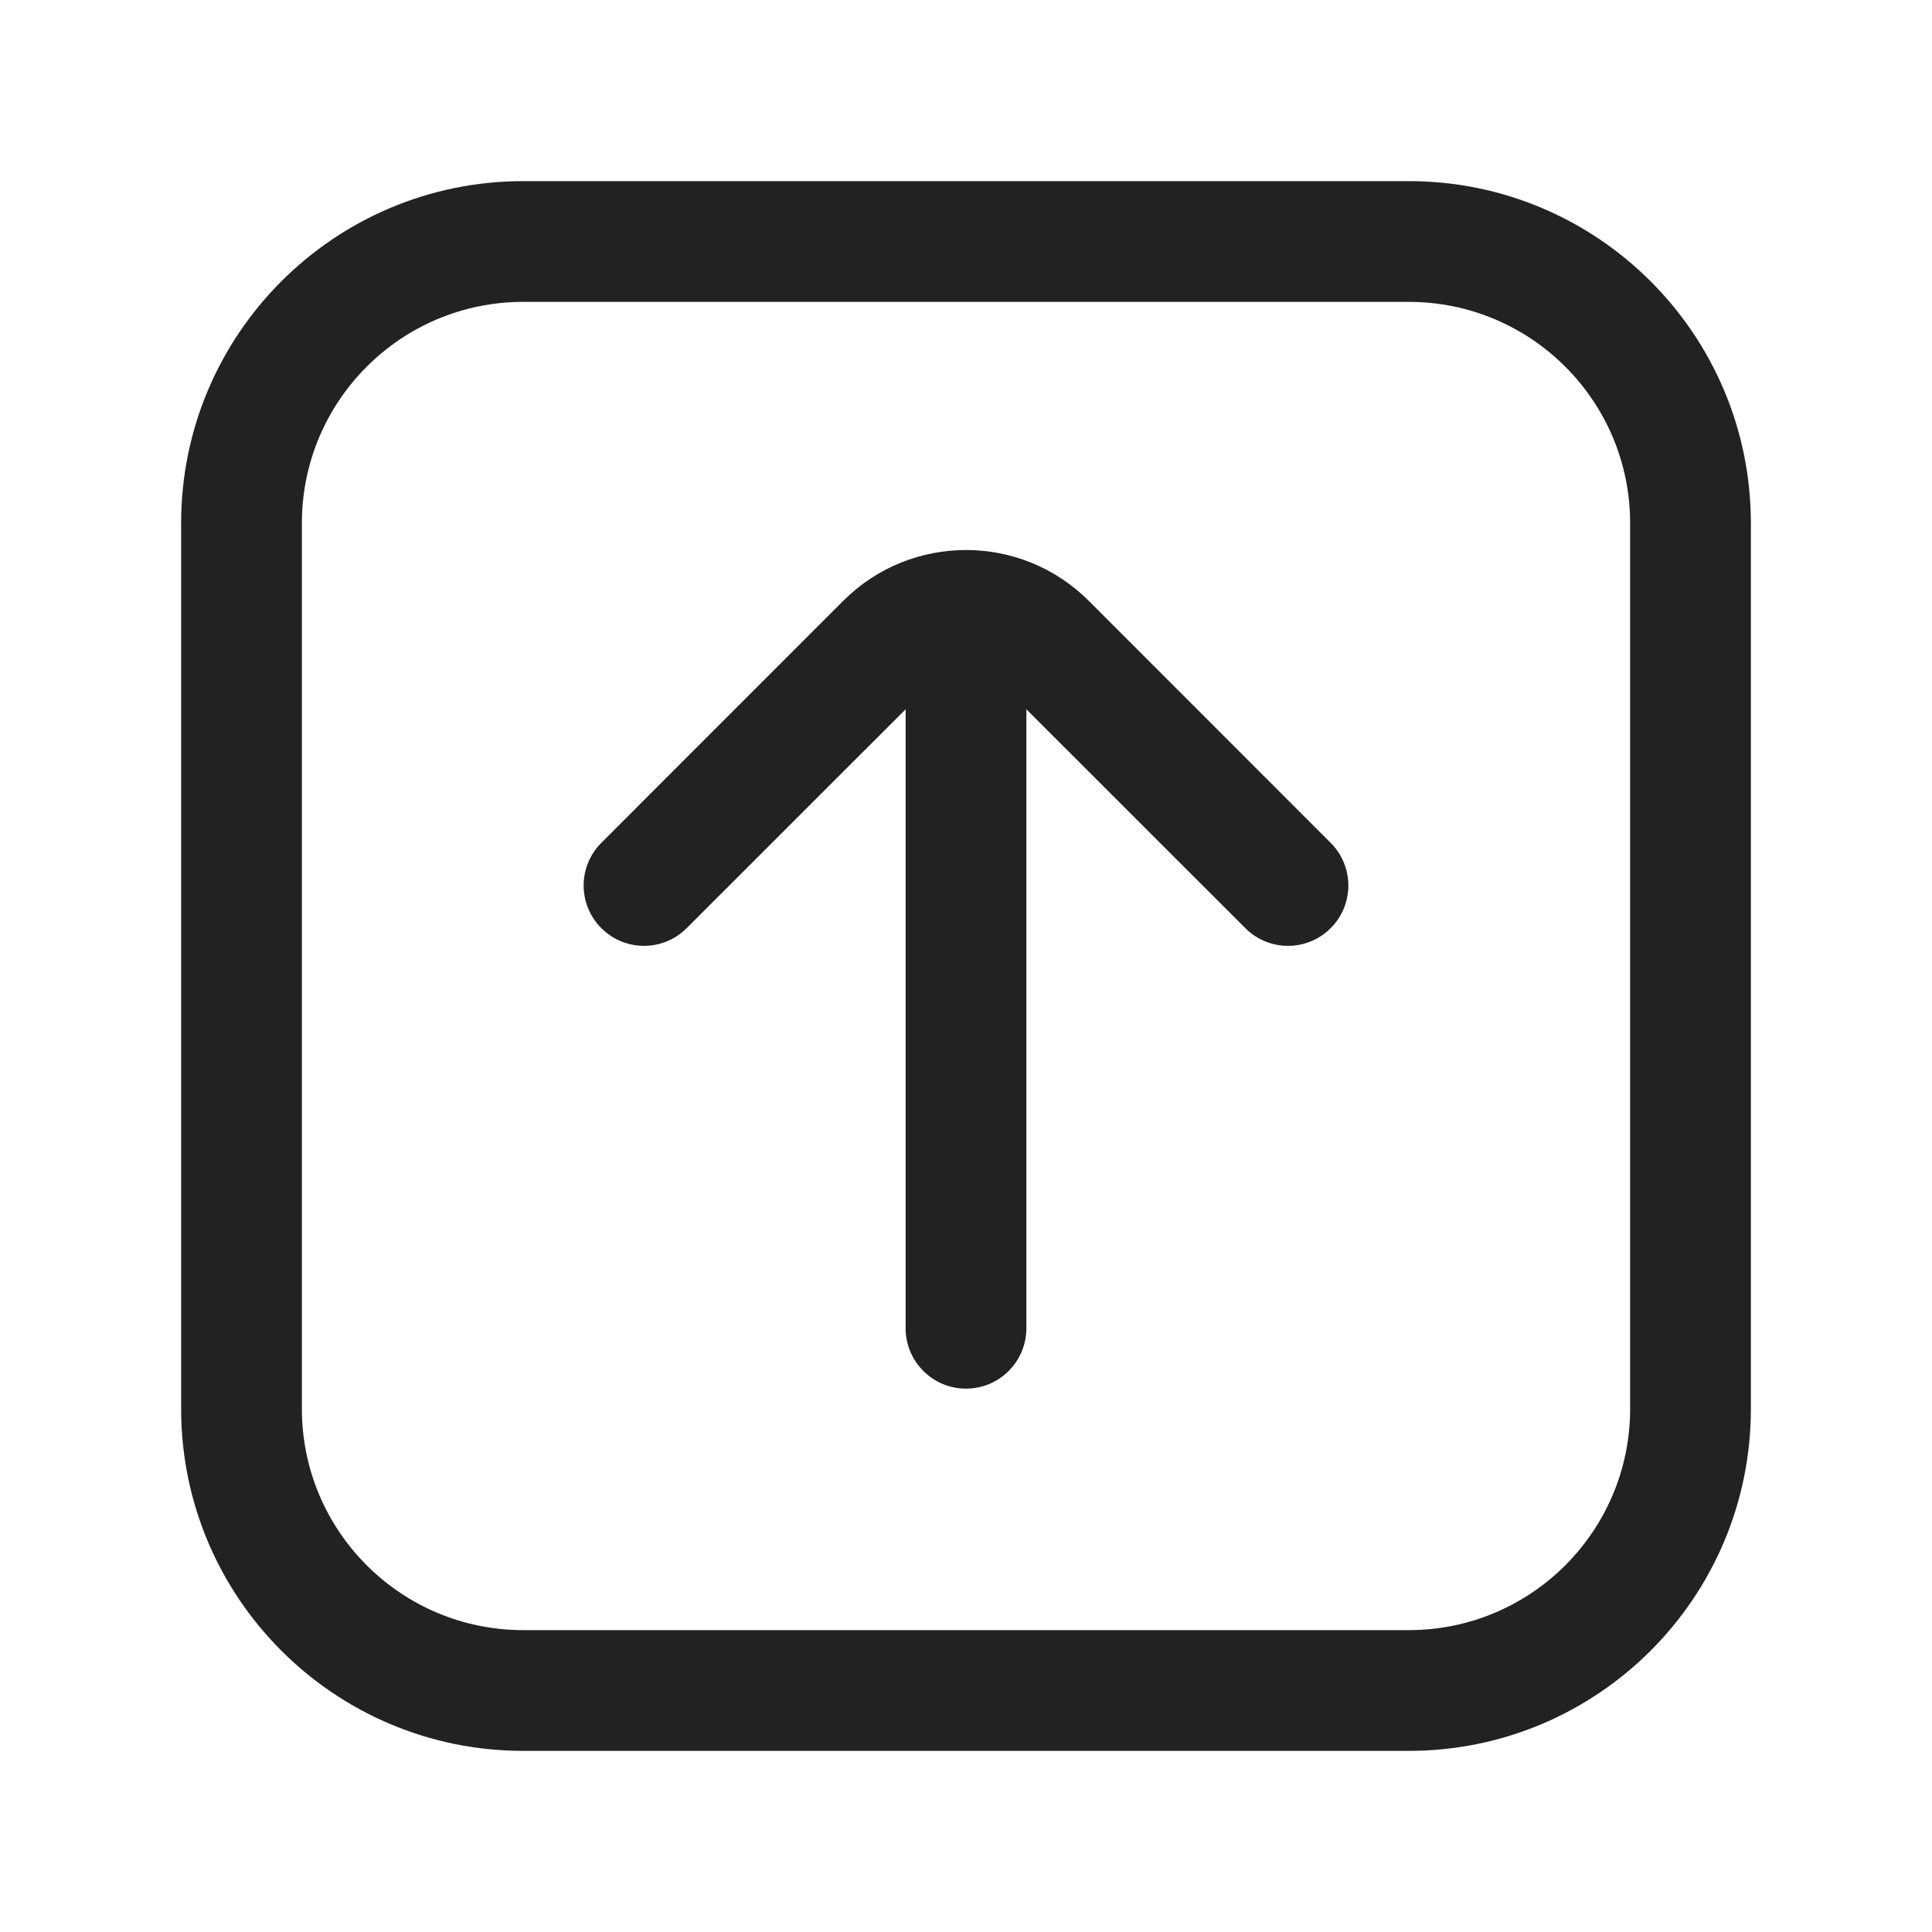
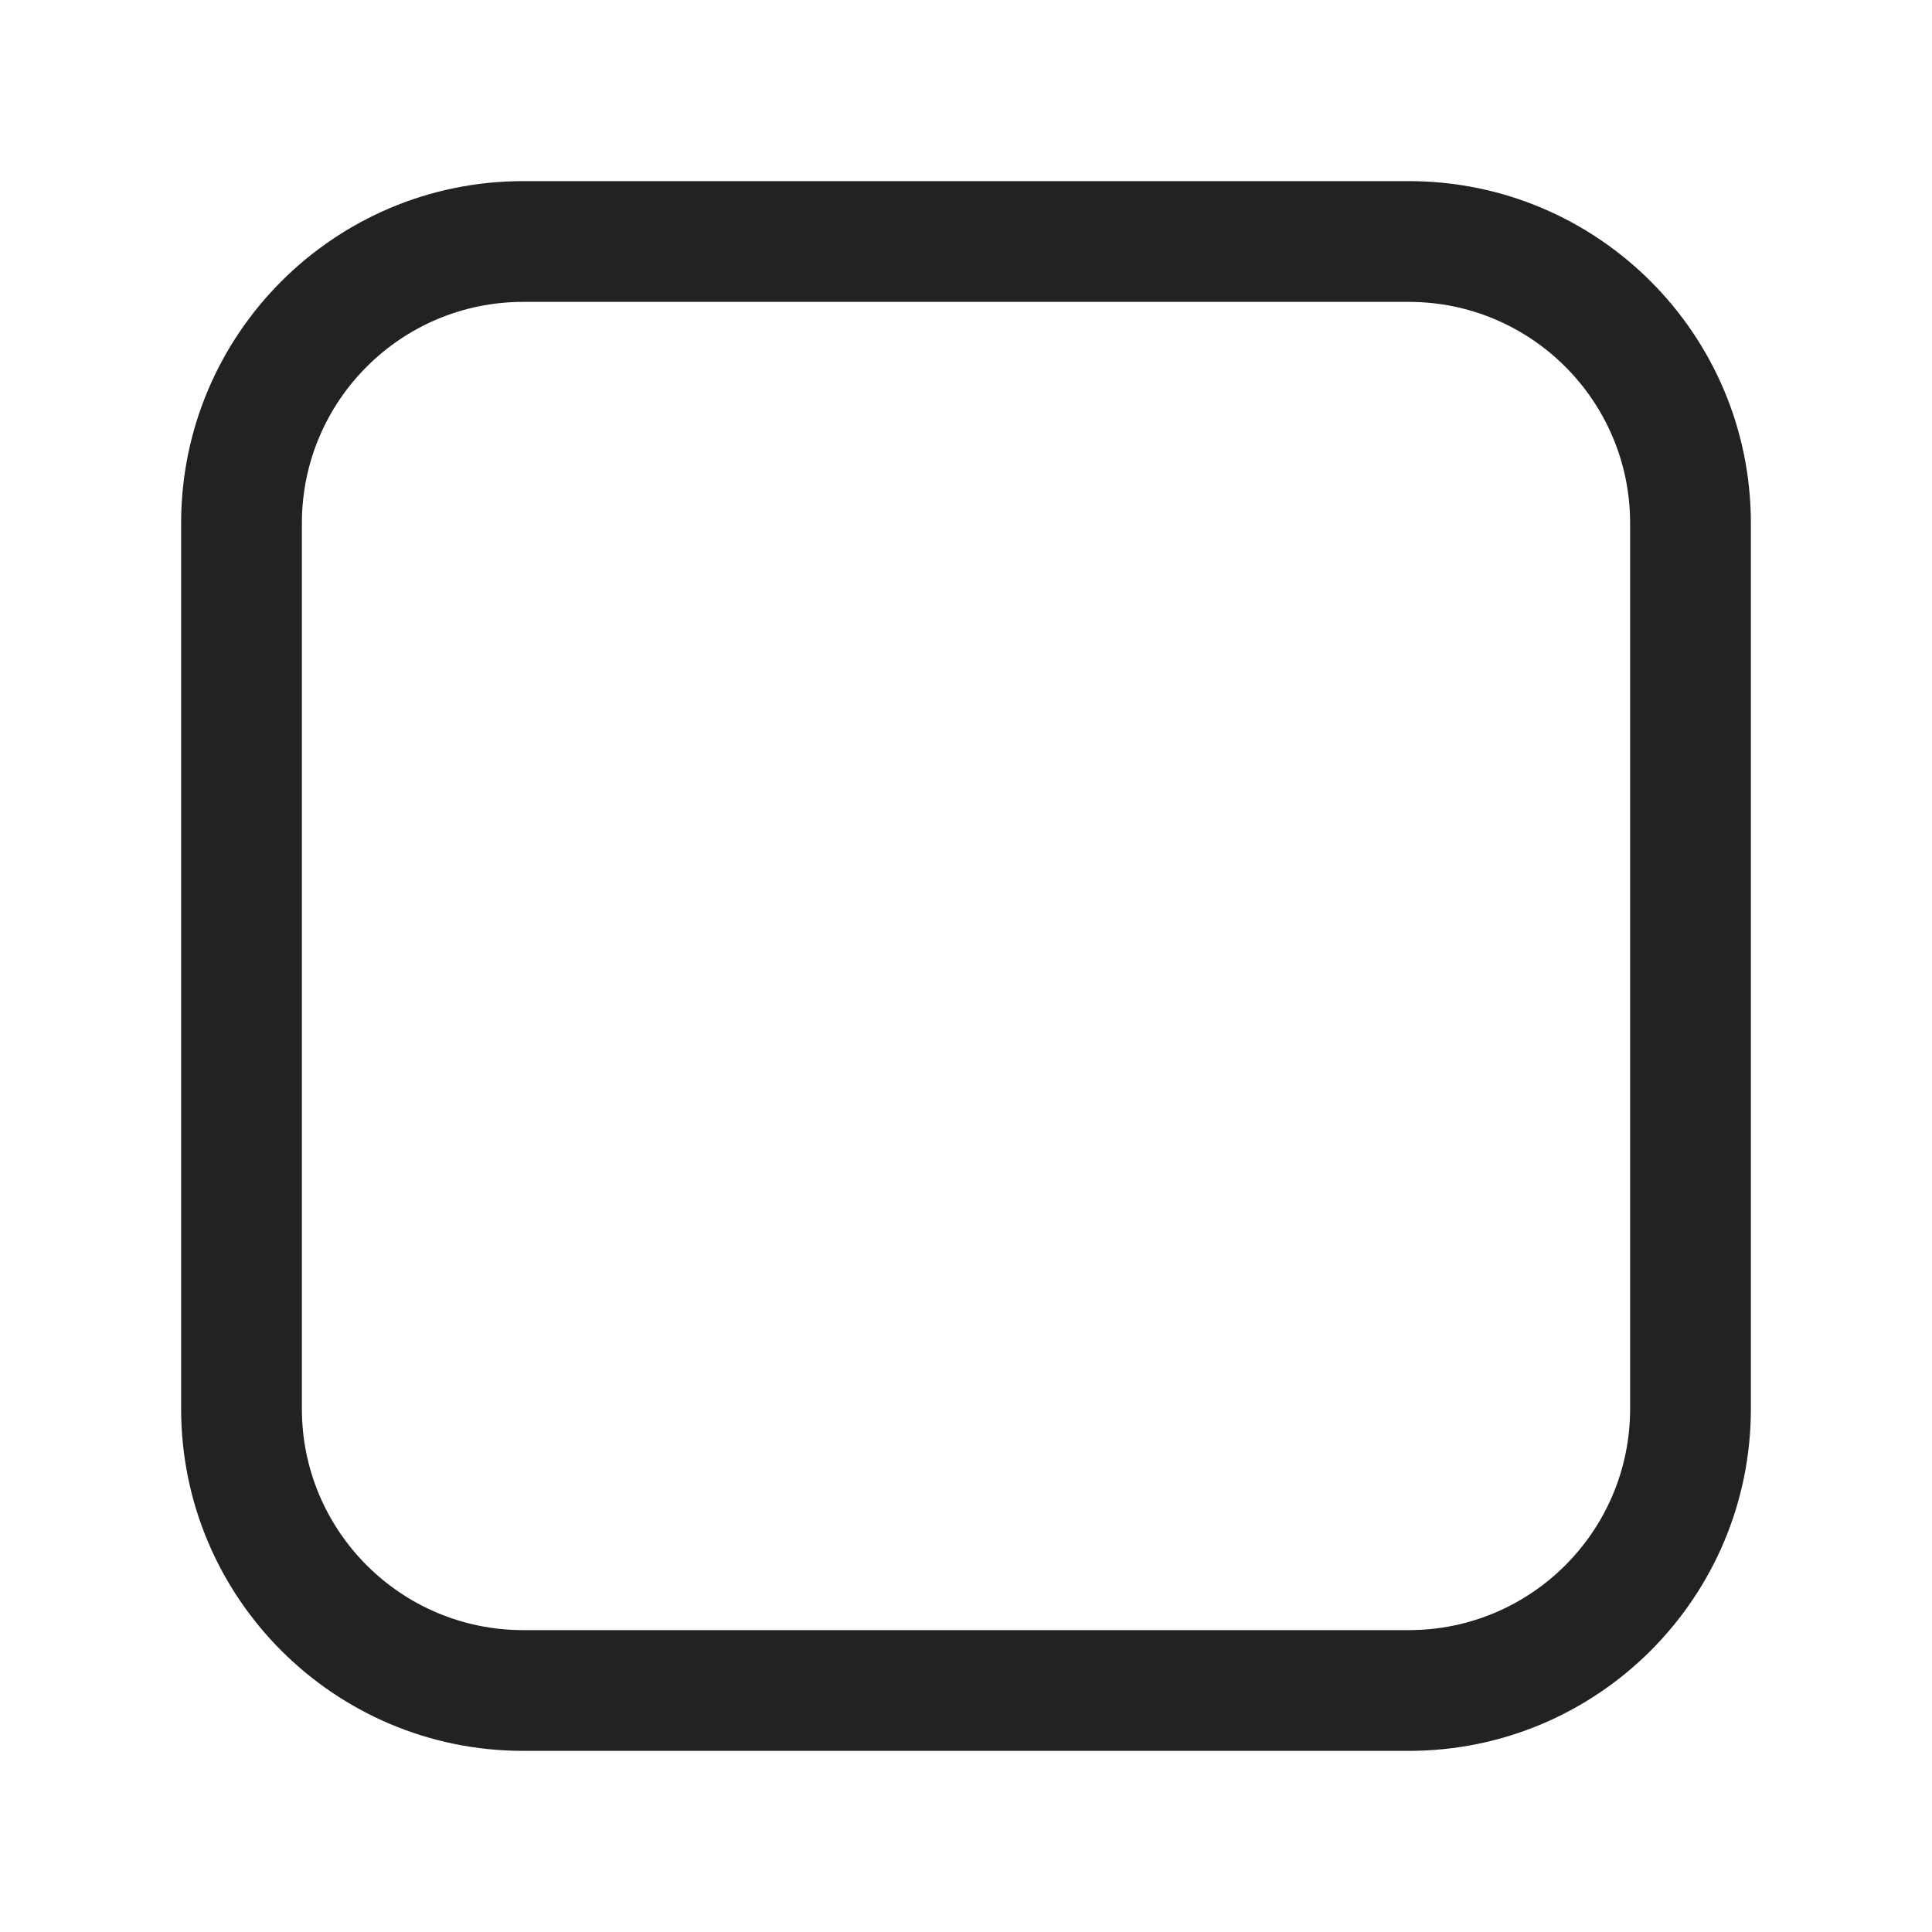
<svg xmlns="http://www.w3.org/2000/svg" width="24" height="24" viewBox="0 0 24 24" fill="none">
-   <path d="M12 17.25C11.586 17.25 11.25 16.914 11.25 16.5L11.25 8.811L8.53 11.53C8.237 11.823 7.763 11.823 7.47 11.53C7.177 11.237 7.177 10.763 7.47 10.47L10.475 7.464C11.317 6.622 12.683 6.622 13.525 7.464L16.53 10.47C16.823 10.763 16.823 11.237 16.53 11.53C16.237 11.823 15.763 11.823 15.47 11.53L12.75 8.811L12.75 16.5C12.75 16.914 12.414 17.25 12 17.25Z" fill="#222222" />
  <path fill-rule="evenodd" clip-rule="evenodd" d="M6.5 21.75C4.153 21.75 2.25 19.847 2.25 17.5L2.25 6.5C2.25 4.153 4.153 2.25 6.5 2.25L17.5 2.25C19.847 2.25 21.75 4.153 21.75 6.5V17.5C21.75 19.847 19.847 21.75 17.5 21.75H6.5ZM3.75 17.5C3.75 19.019 4.981 20.25 6.5 20.25H17.5C19.019 20.25 20.25 19.019 20.25 17.5V6.5C20.25 4.981 19.019 3.75 17.5 3.75L6.5 3.75C4.981 3.75 3.75 4.981 3.75 6.5L3.75 17.5Z" fill="#222222" />
</svg>